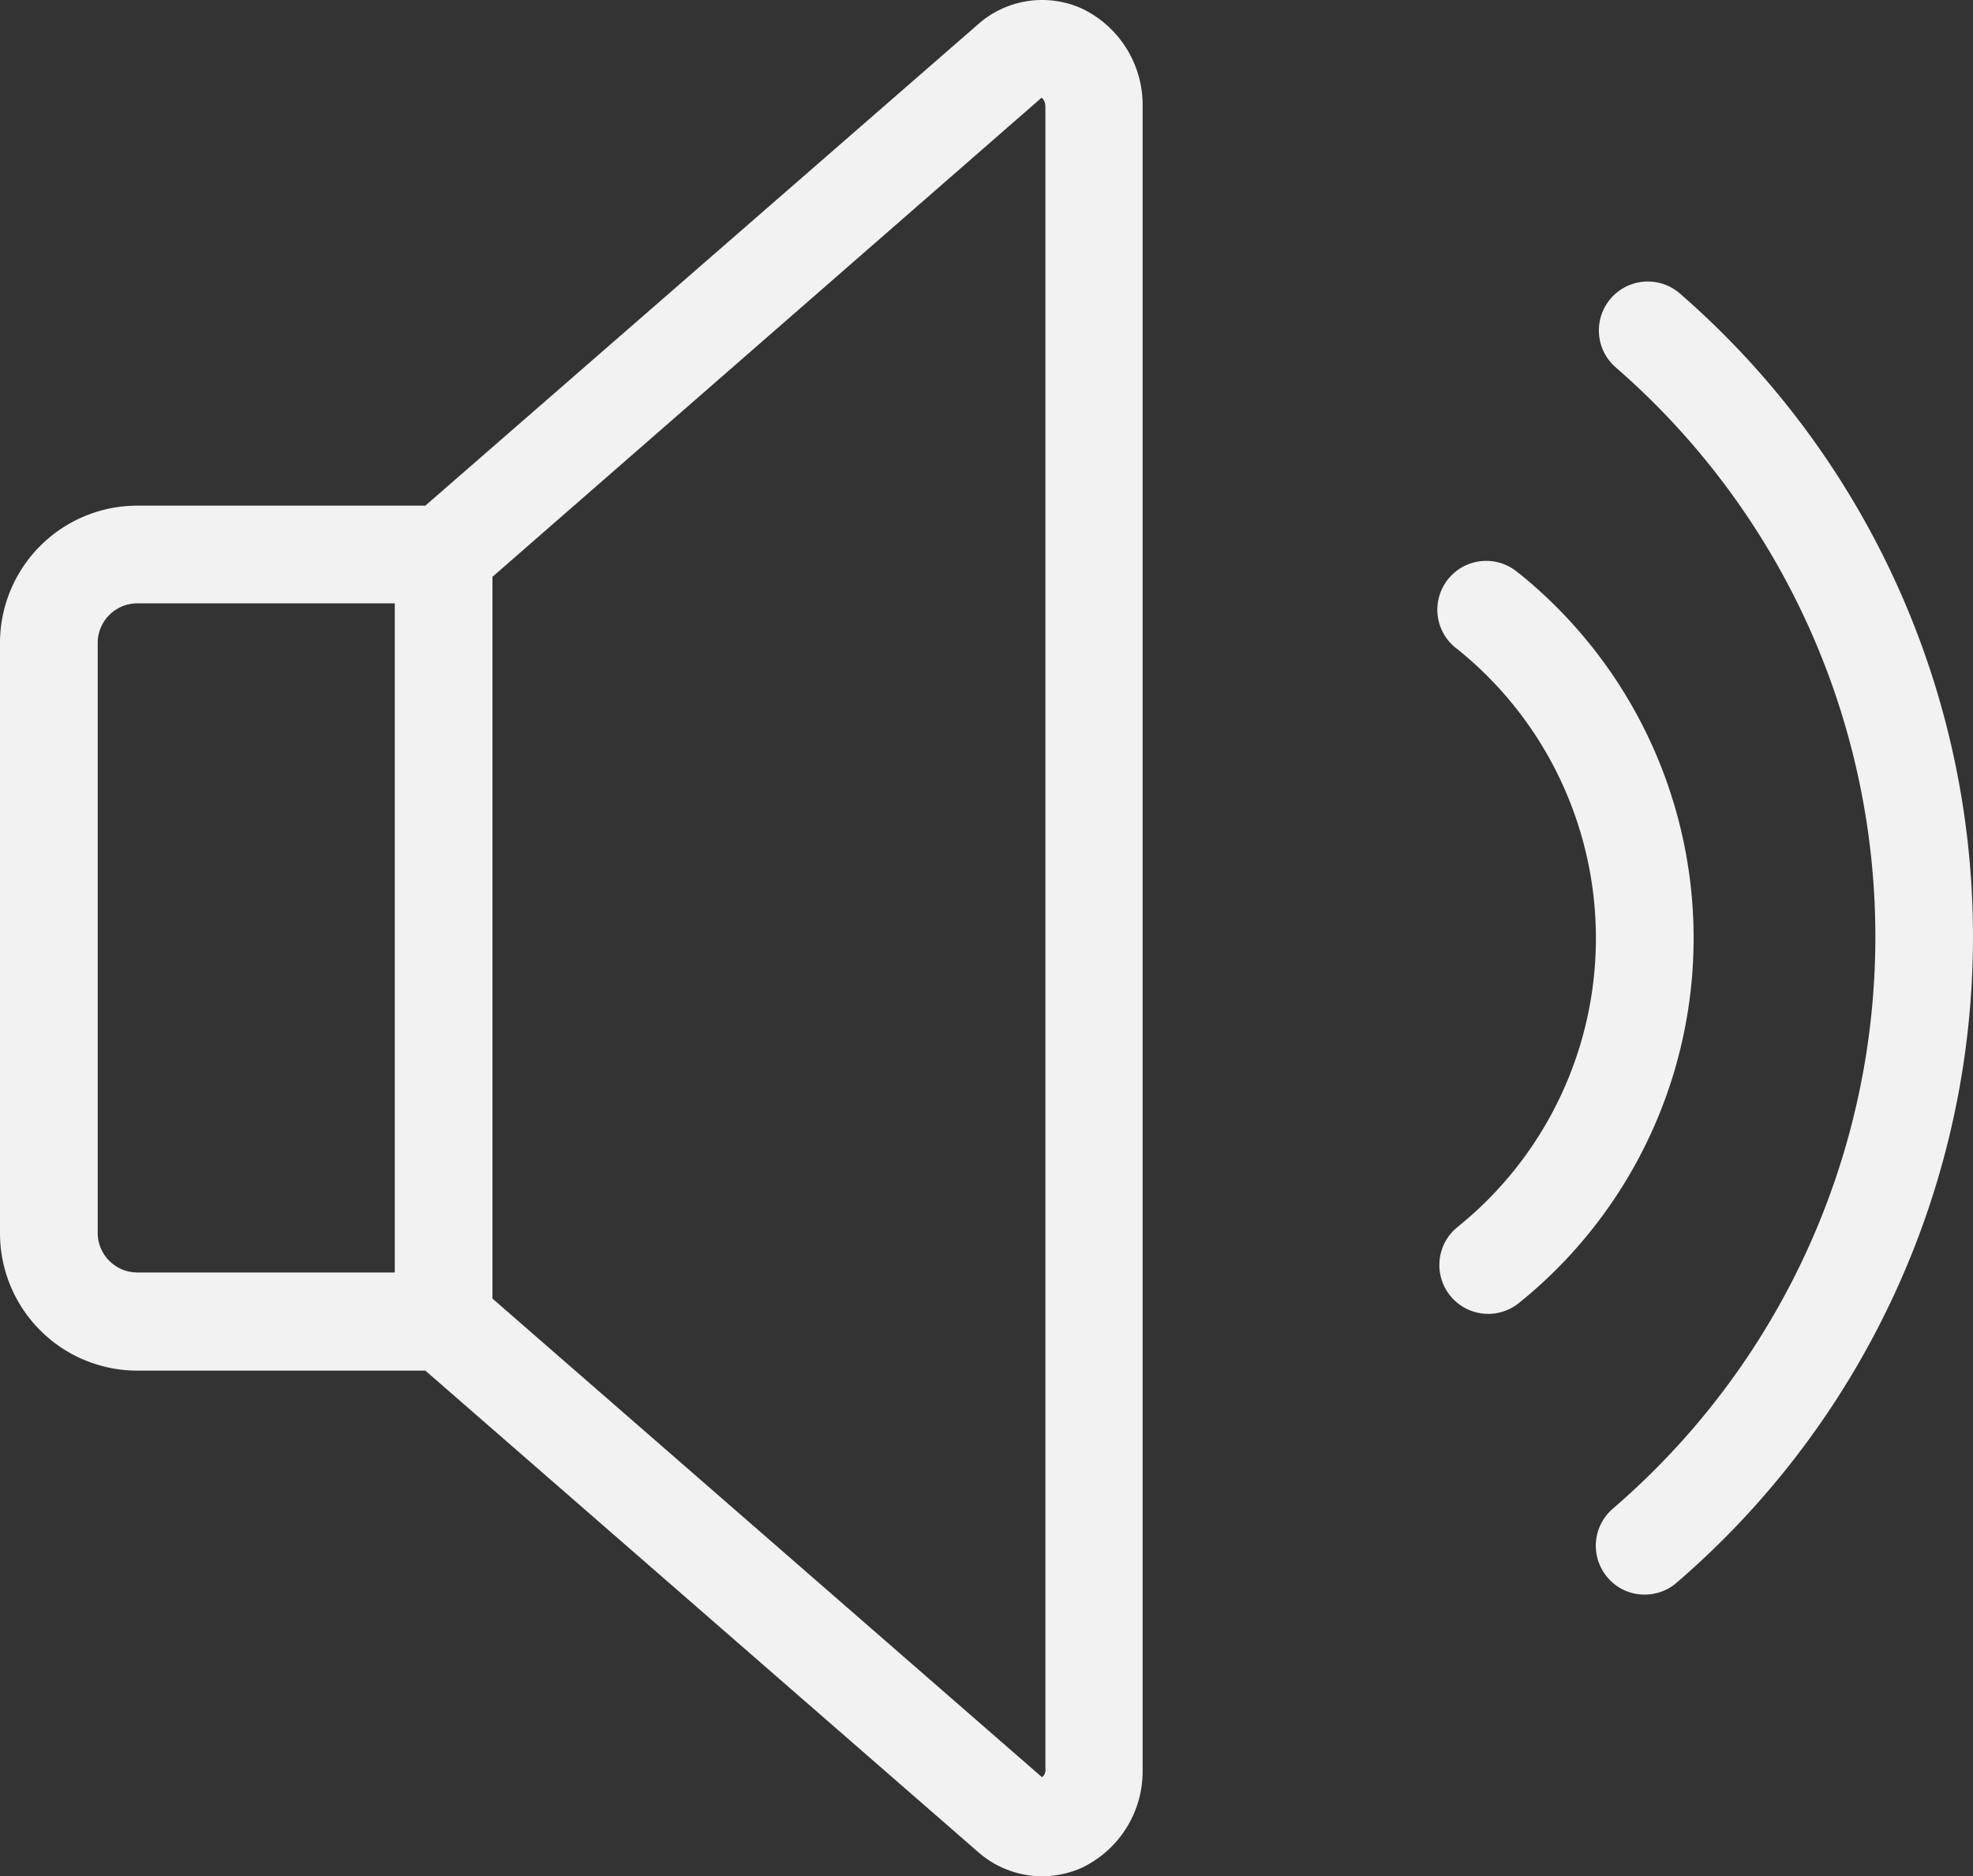
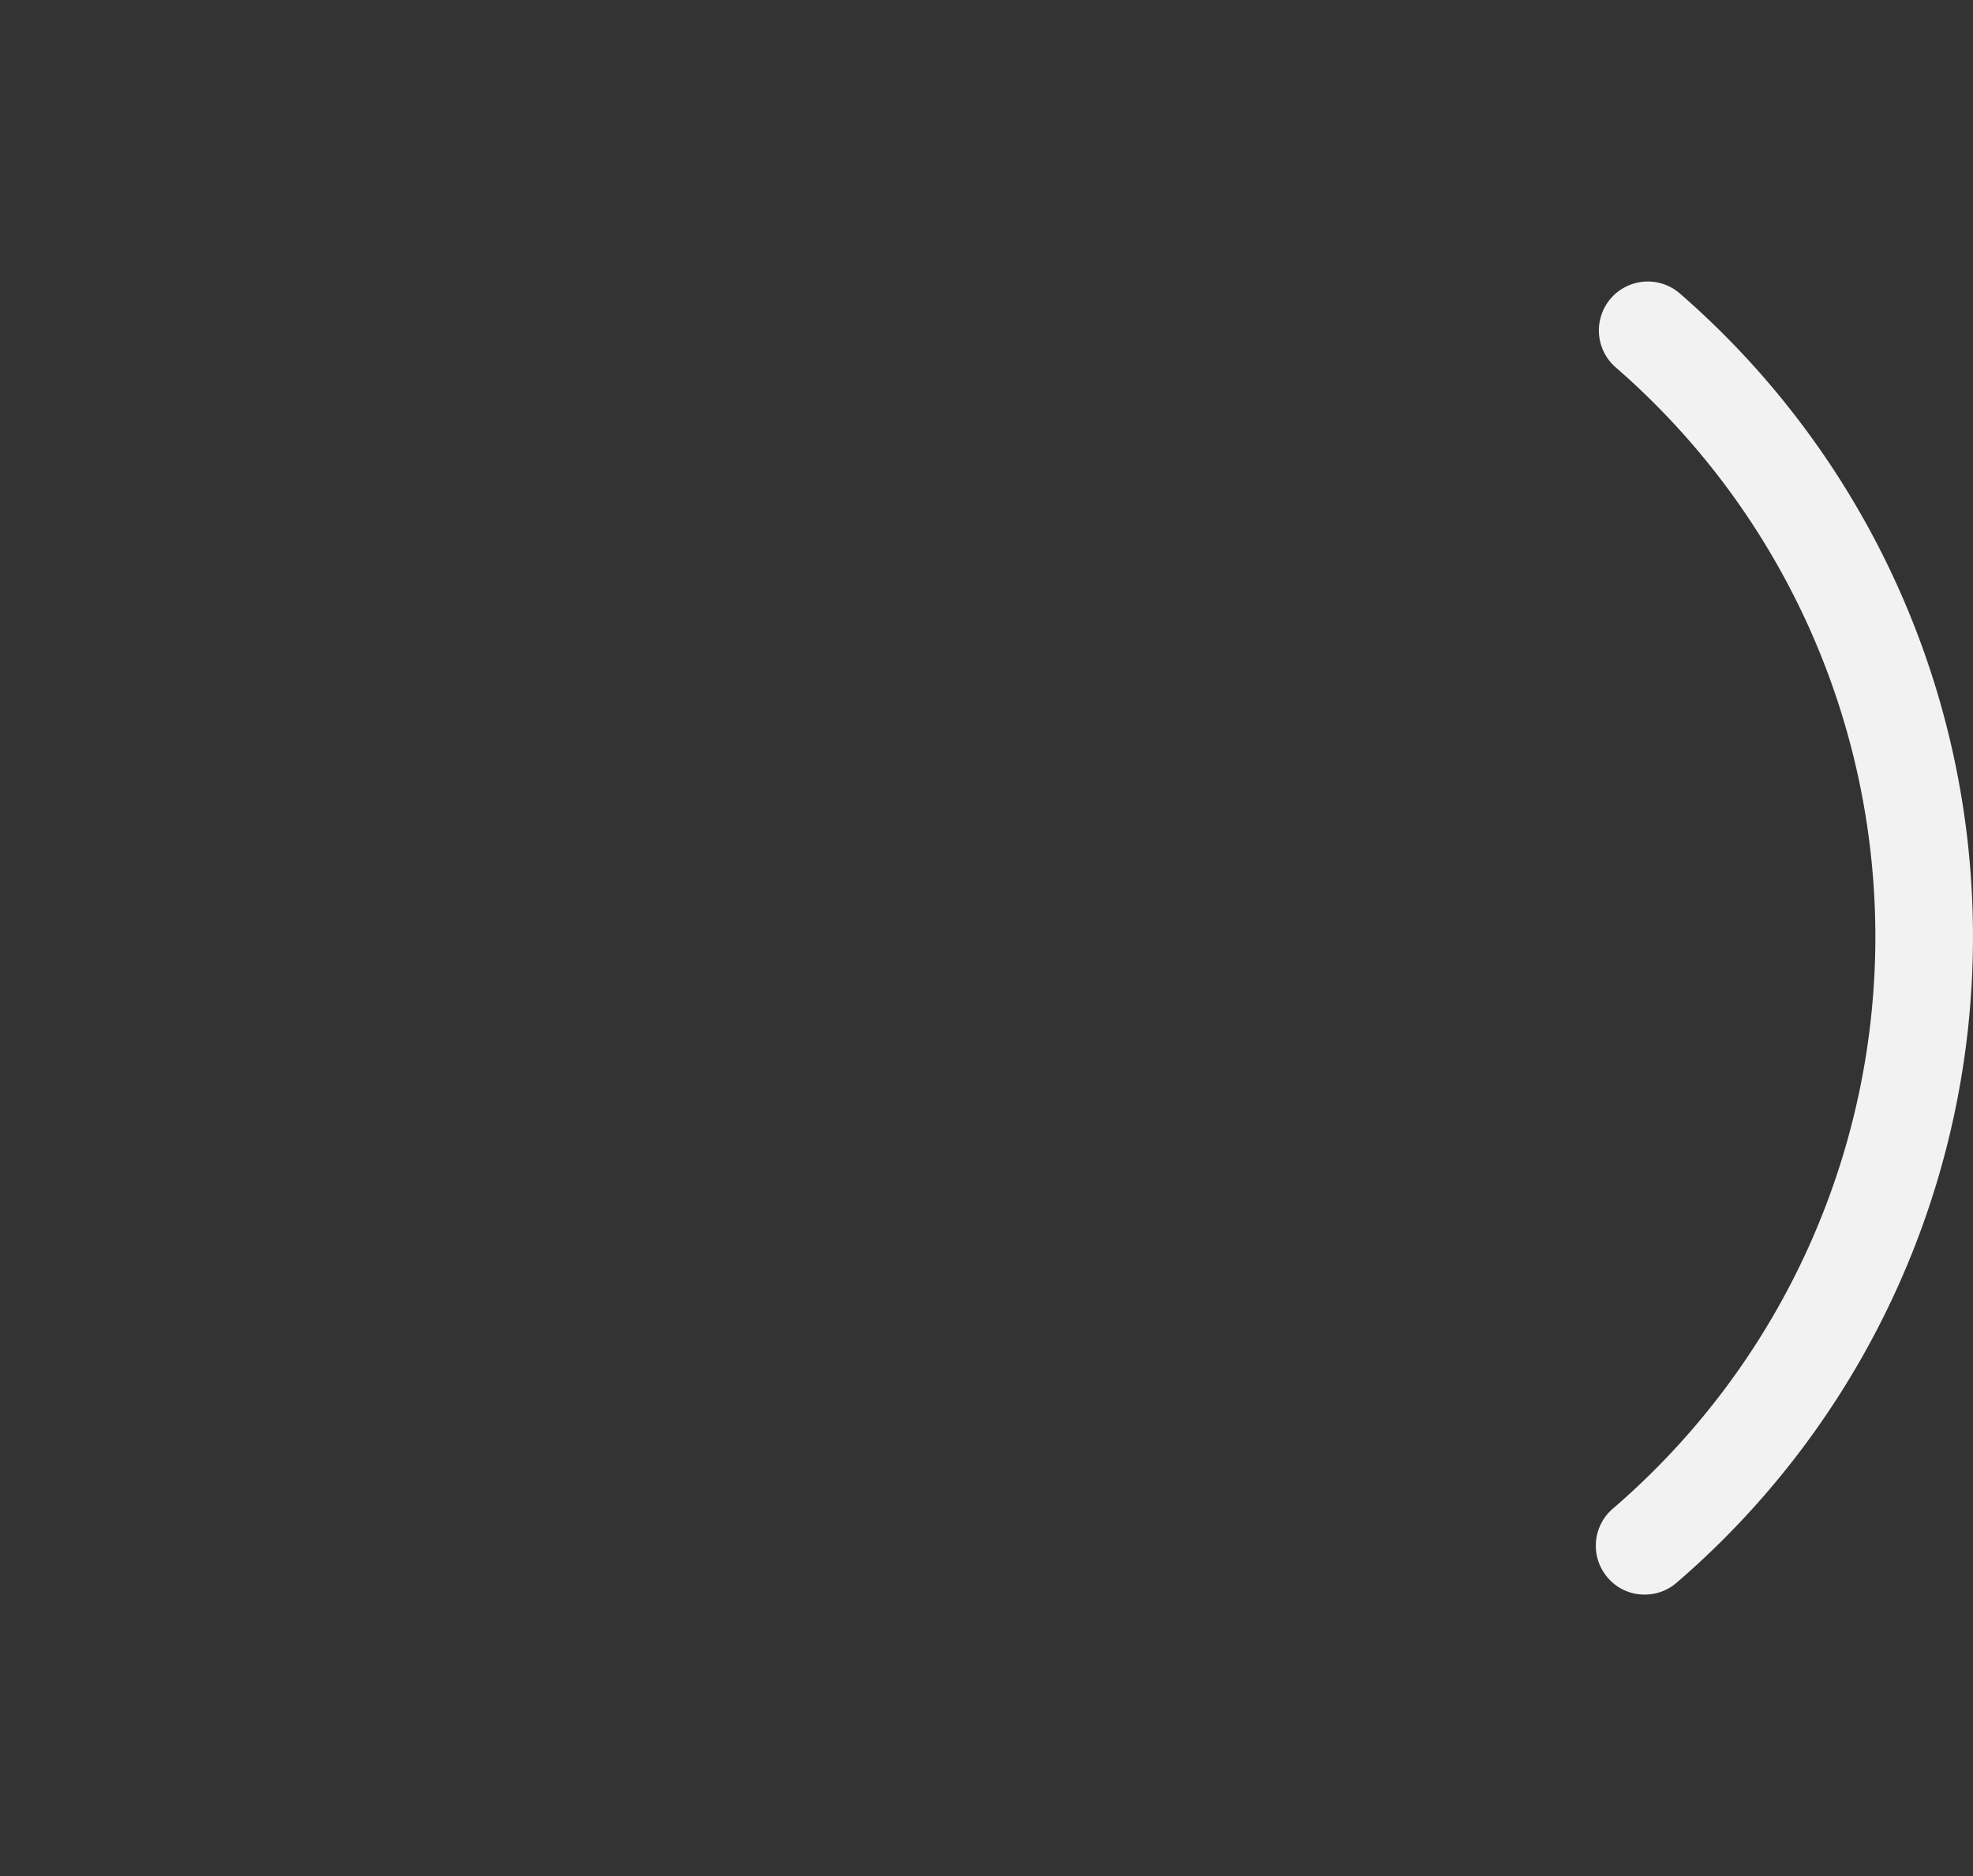
<svg xmlns="http://www.w3.org/2000/svg" id="Слой_1" data-name="Слой 1" viewBox="0 0 88.46 84.12">
  <rect x="0" y="0" width="88.46" height="84.12" fill="#333333" stroke="none" />
  <defs>
    <style>.cls-1{fill:#f2f2f2;}</style>
  </defs>
-   <path class="cls-1" d="M79.29,35.17a4.33,4.33,0,0,0-4.68.71L49.84,57.45H36.93a6.16,6.16,0,0,0-6.16,6.15V90.08a6.16,6.16,0,0,0,6.16,6.15H49.84L74.61,117.8a4.35,4.35,0,0,0,2.88,1.1,4.39,4.39,0,0,0,1.8-.39A4.79,4.79,0,0,0,82,114.12V39.56A4.79,4.79,0,0,0,79.29,35.17ZM35.15,90.08V63.6a1.78,1.78,0,0,1,1.78-1.77H48.47v30H36.93A1.78,1.78,0,0,1,35.15,90.08Zm42.49,24a.42.42,0,0,1-.15.38L52.85,93V60.64L77.47,39.16s.17.11.17.4Z" transform="translate(-30.77 -34.78)" />
-   <path class="cls-1" d="M98.86,60.48a2.19,2.19,0,1,0-2.74,3.41,16.62,16.62,0,0,1,0,25.9,2.19,2.19,0,1,0,2.75,3.41,21,21,0,0,0,0-32.72Z" transform="translate(-30.77 -34.78)" />
  <path class="cls-1" d="M106.09,47.94a2.19,2.19,0,1,0-2.88,3.31,33.81,33.81,0,0,1-.13,51.17,2.19,2.19,0,0,0-.23,3.09,2.15,2.15,0,0,0,1.66.76,2.17,2.17,0,0,0,1.43-.53,38.21,38.21,0,0,0,.15-57.8Z" transform="translate(-30.77 -34.78)" />
</svg>